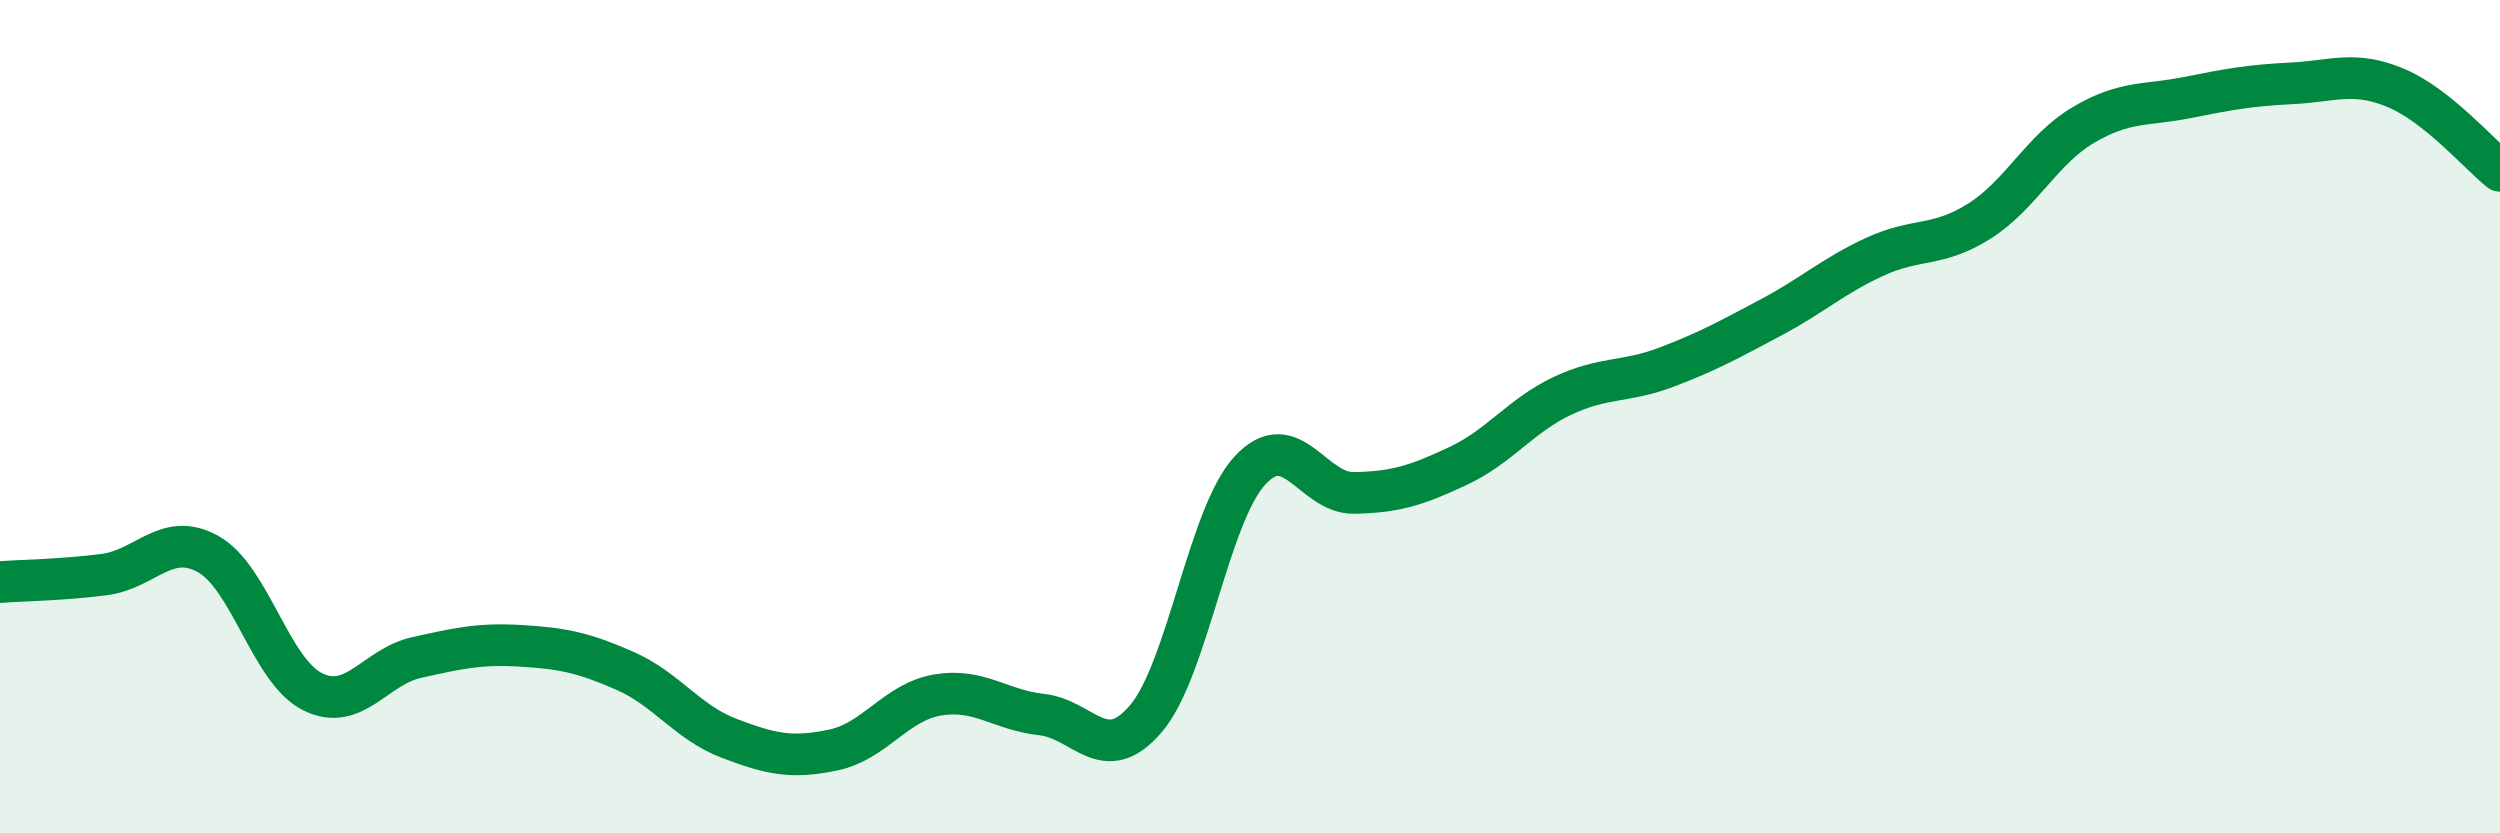
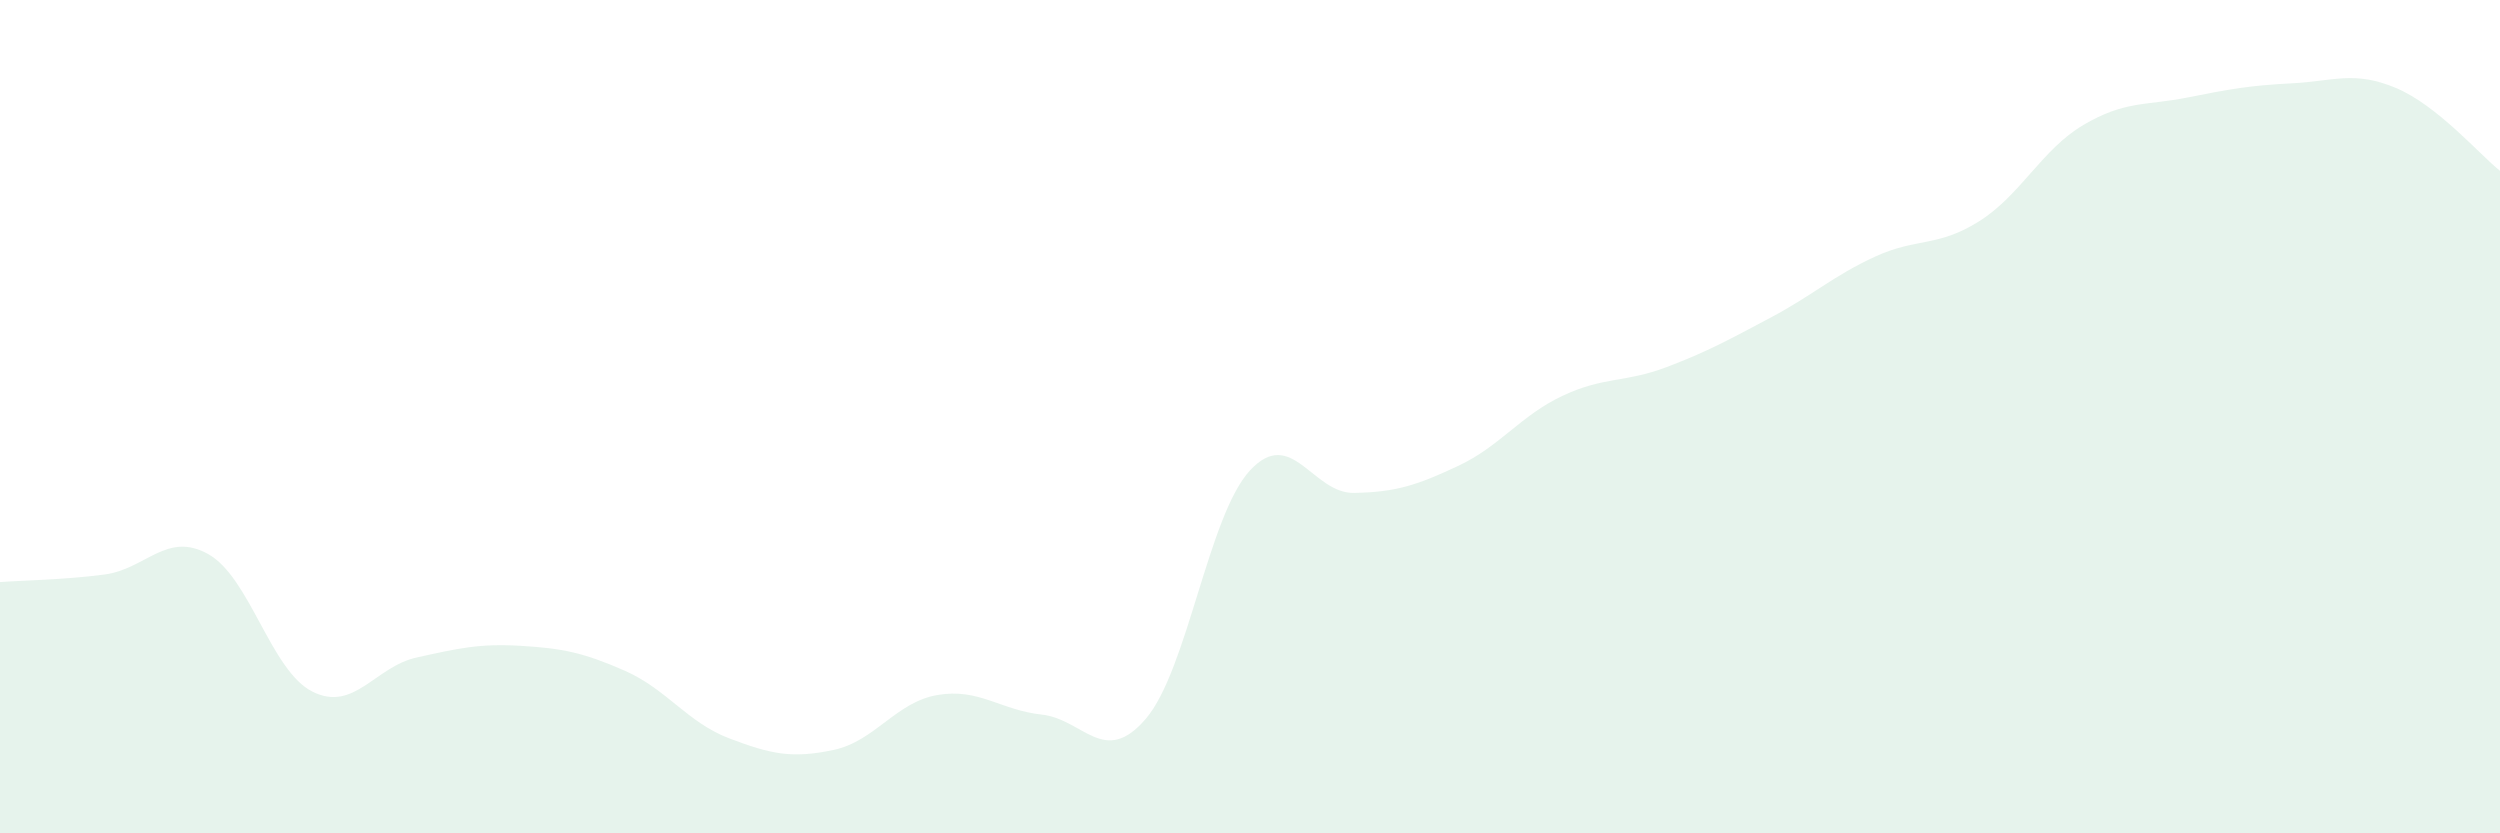
<svg xmlns="http://www.w3.org/2000/svg" width="60" height="20" viewBox="0 0 60 20">
  <path d="M 0,13.97 C 0.5,13.93 1.5,13.92 2.5,13.79 C 3.5,13.66 4,12.74 5,13.3 C 6,13.86 6.5,16.1 7.5,16.6 C 8.5,17.1 9,16 10,15.78 C 11,15.56 11.5,15.44 12.5,15.5 C 13.5,15.56 14,15.66 15,16.1 C 16,16.54 16.5,17.34 17.5,17.72 C 18.5,18.1 19,18.21 20,18 C 21,17.79 21.5,16.85 22.5,16.68 C 23.5,16.51 24,17.04 25,17.15 C 26,17.26 26.5,18.42 27.5,17.25 C 28.5,16.08 29,12.37 30,11.29 C 31,10.21 31.5,11.85 32.5,11.83 C 33.5,11.81 34,11.65 35,11.18 C 36,10.71 36.5,9.97 37.5,9.5 C 38.5,9.03 39,9.19 40,8.81 C 41,8.43 41.5,8.15 42.5,7.62 C 43.5,7.09 44,6.62 45,6.16 C 46,5.7 46.5,5.94 47.5,5.31 C 48.5,4.68 49,3.59 50,3 C 51,2.41 51.5,2.54 52.5,2.34 C 53.5,2.14 54,2.05 55,2 C 56,1.95 56.5,1.69 57.5,2.11 C 58.5,2.53 59.5,3.7 60,4.1L60 20L0 20Z" fill="#008740" opacity="0.1" stroke-linecap="round" stroke-linejoin="round" />
-   <path d="M 0,13.97 C 0.5,13.93 1.5,13.92 2.5,13.79 C 3.5,13.66 4,12.74 5,13.3 C 6,13.86 6.5,16.1 7.5,16.6 C 8.5,17.1 9,16 10,15.78 C 11,15.56 11.5,15.44 12.5,15.5 C 13.5,15.56 14,15.66 15,16.1 C 16,16.54 16.5,17.34 17.5,17.72 C 18.5,18.1 19,18.21 20,18 C 21,17.79 21.5,16.85 22.5,16.68 C 23.5,16.51 24,17.04 25,17.15 C 26,17.26 26.5,18.42 27.5,17.25 C 28.5,16.08 29,12.37 30,11.29 C 31,10.21 31.5,11.85 32.5,11.83 C 33.5,11.81 34,11.65 35,11.18 C 36,10.71 36.5,9.97 37.5,9.5 C 38.5,9.03 39,9.19 40,8.81 C 41,8.43 41.5,8.15 42.5,7.62 C 43.5,7.09 44,6.62 45,6.16 C 46,5.7 46.5,5.94 47.5,5.31 C 48.5,4.68 49,3.59 50,3 C 51,2.41 51.5,2.54 52.5,2.34 C 53.5,2.14 54,2.05 55,2 C 56,1.95 56.5,1.69 57.5,2.11 C 58.5,2.53 59.5,3.7 60,4.1" stroke="#008740" stroke-width="1" fill="none" stroke-linecap="round" stroke-linejoin="round" />
</svg>